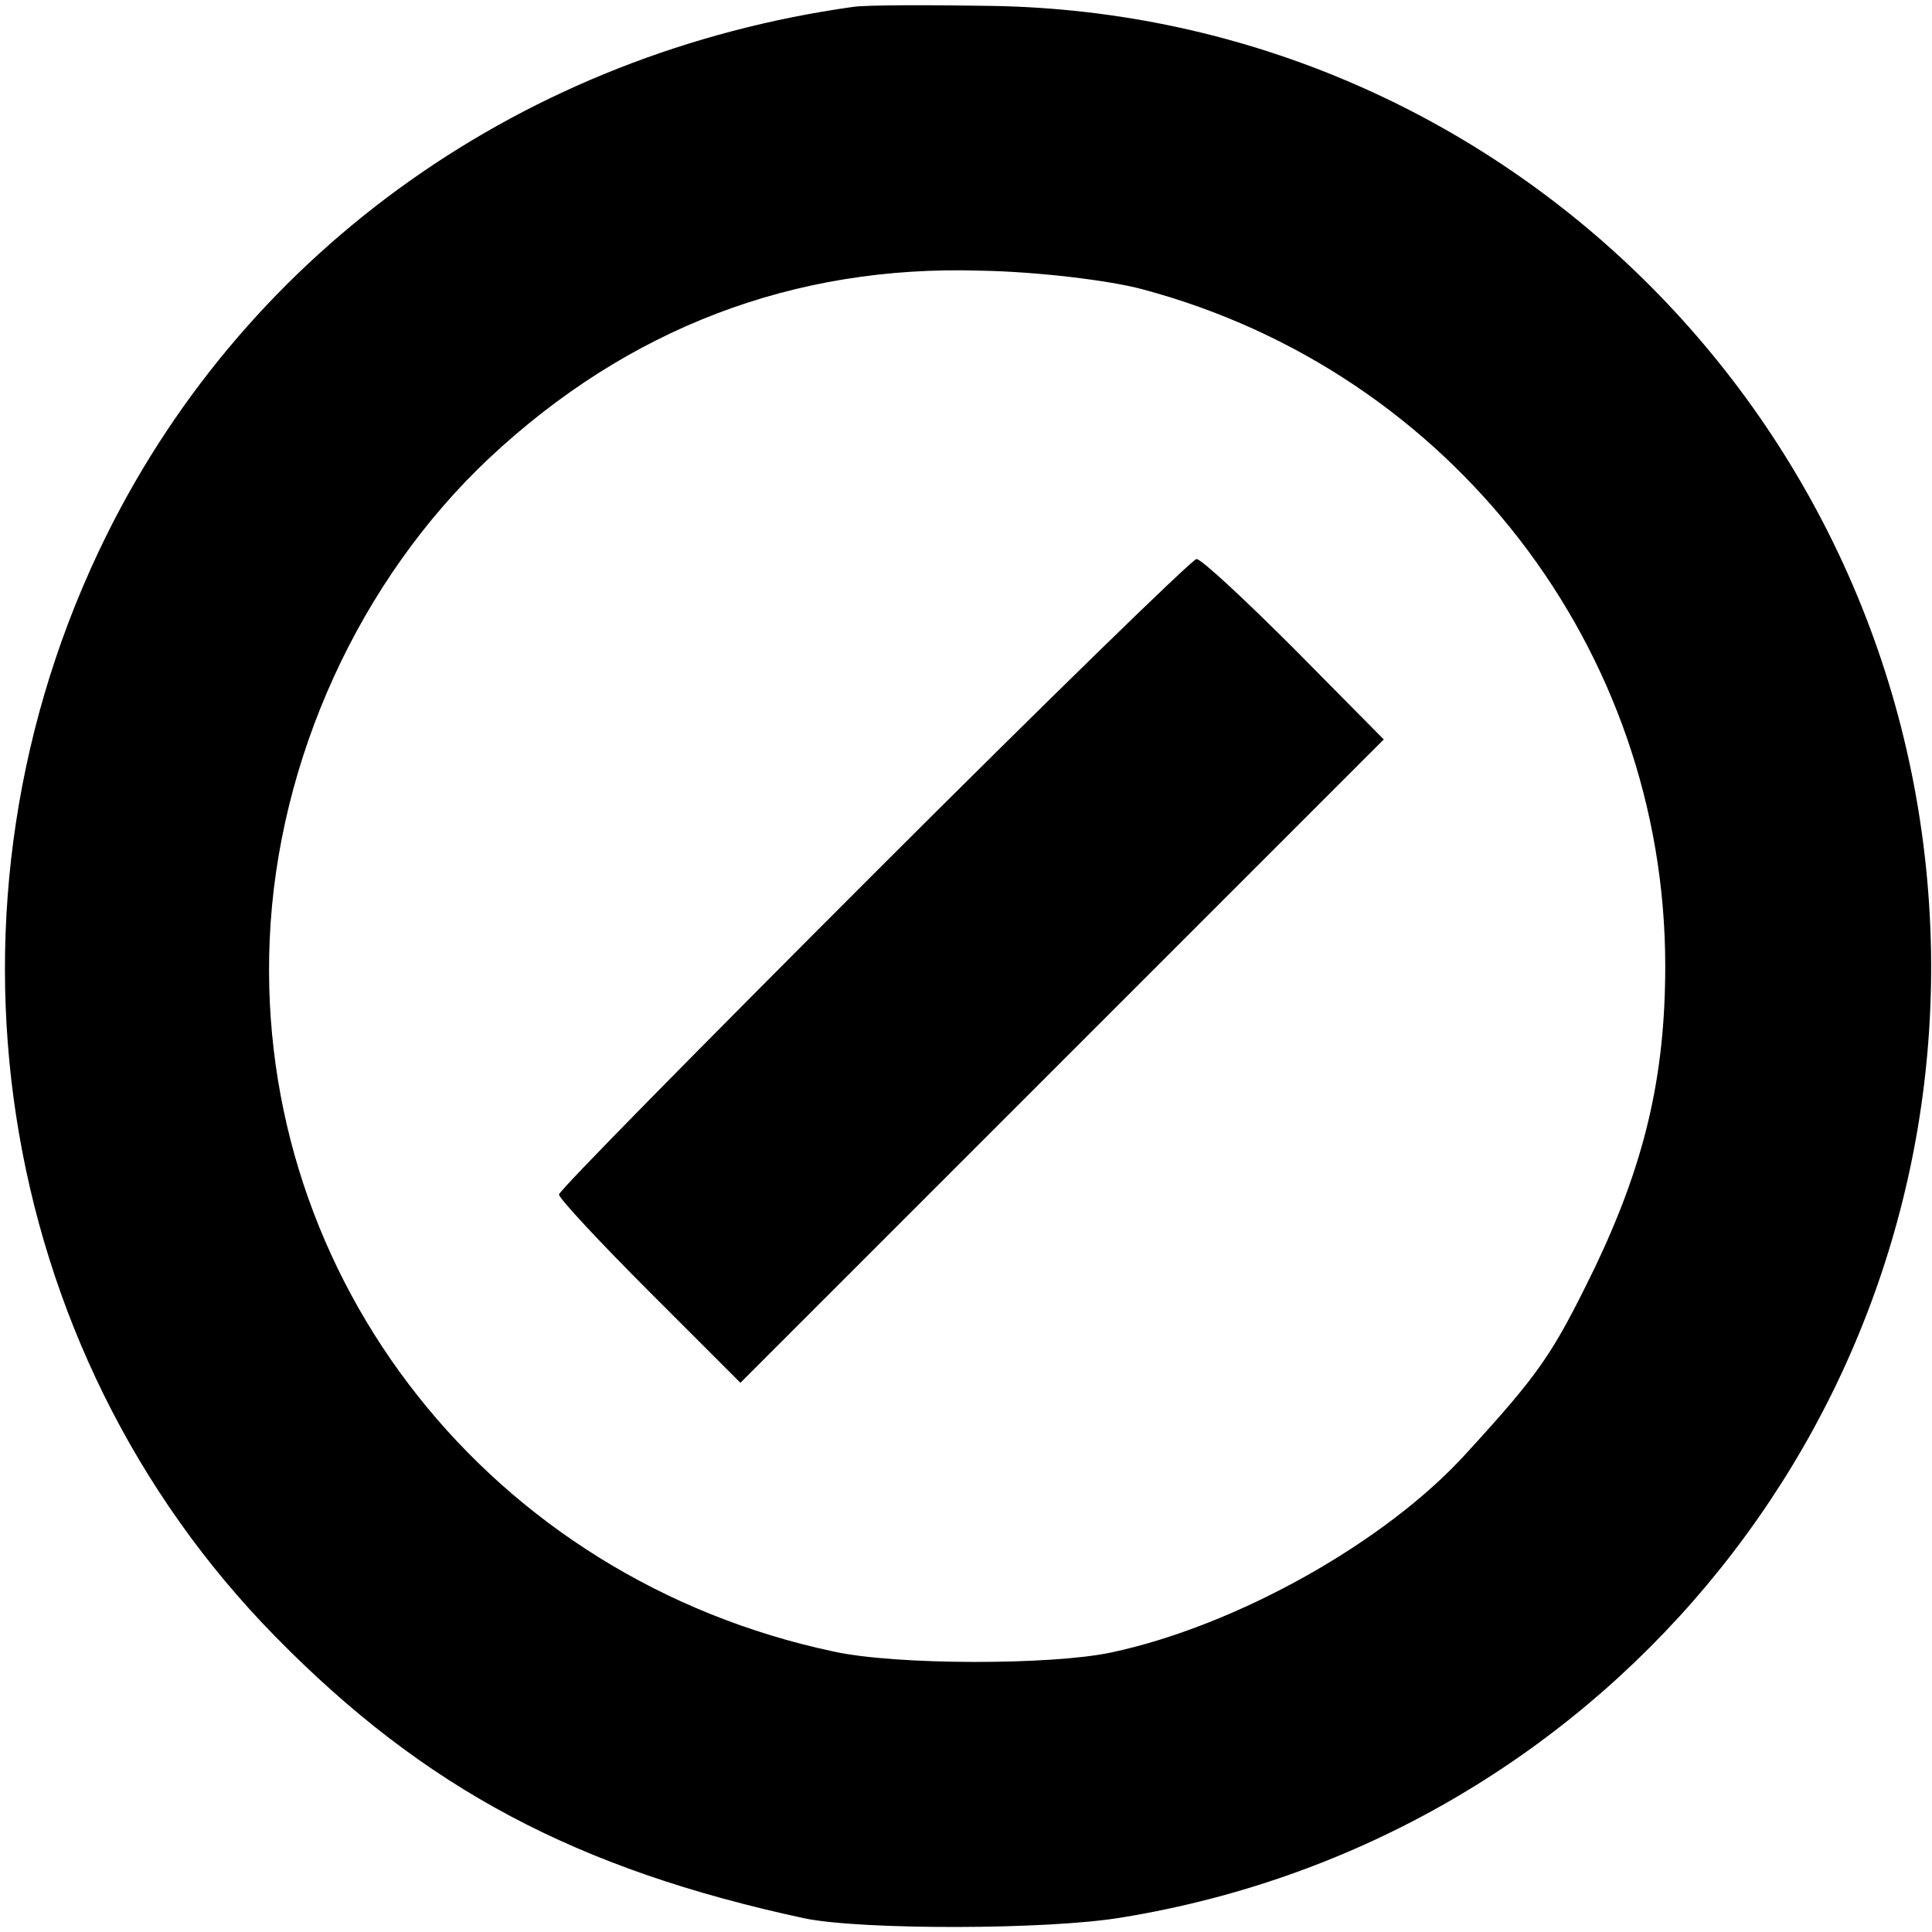
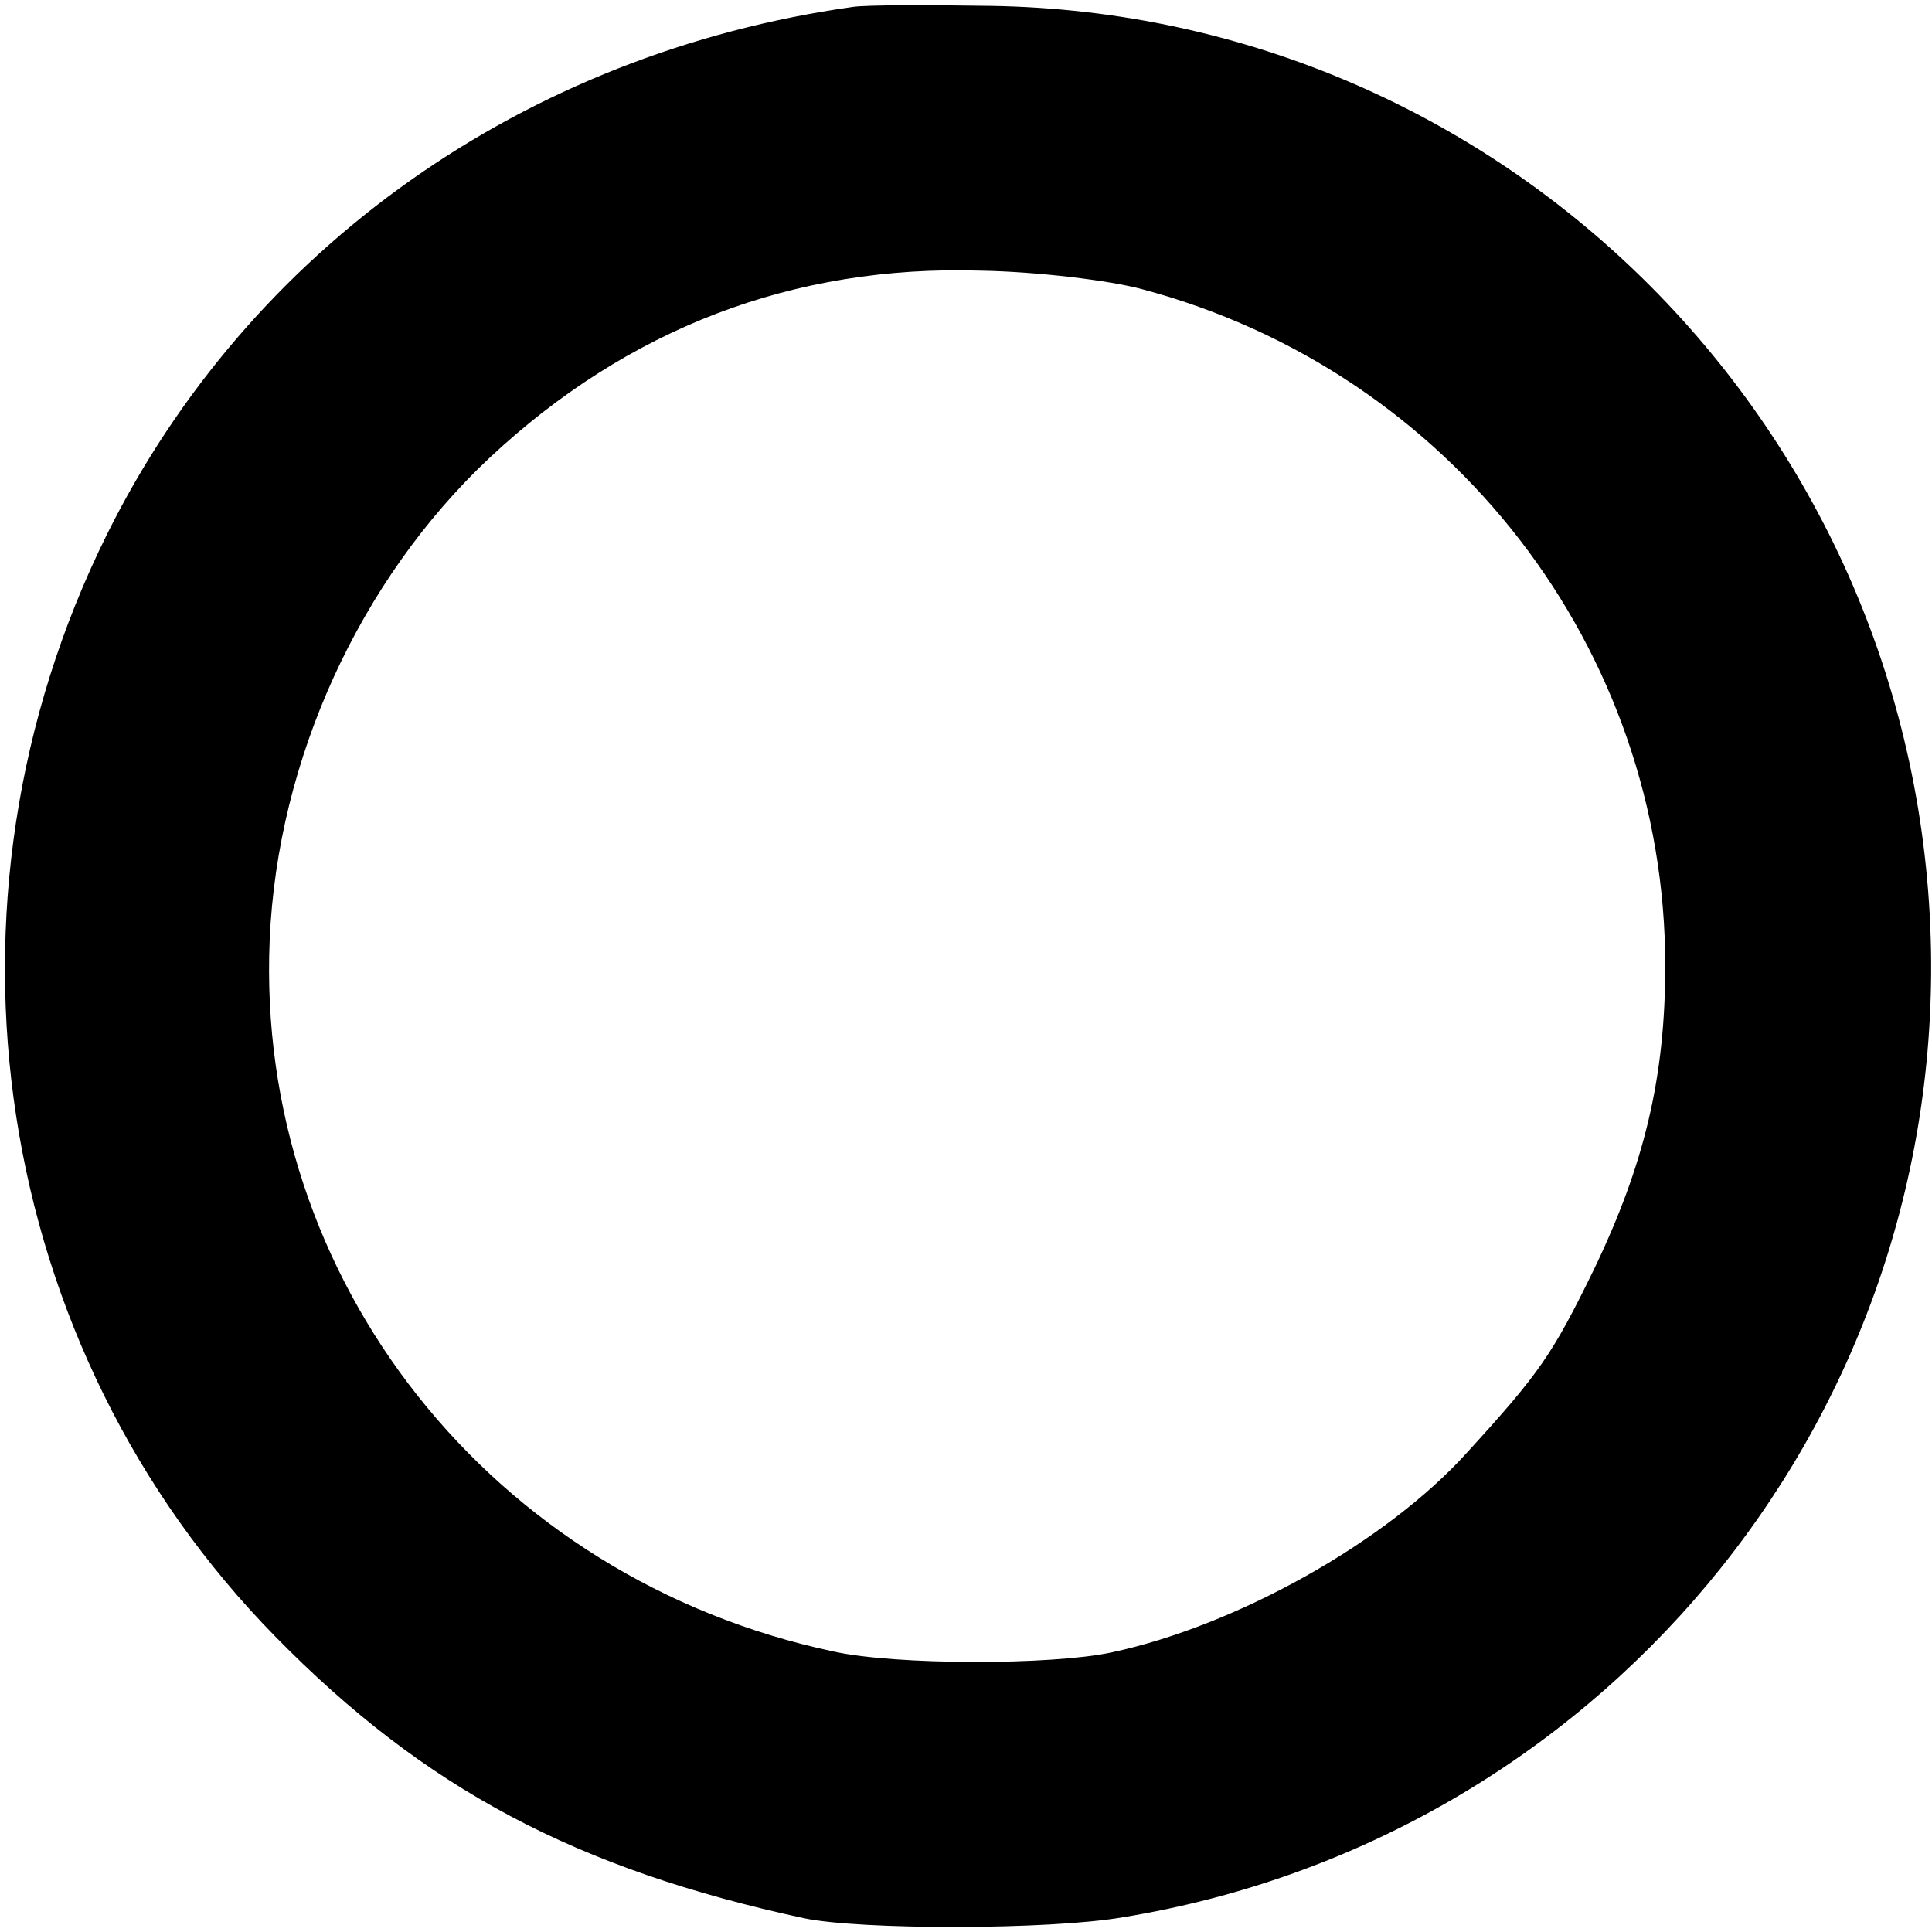
<svg xmlns="http://www.w3.org/2000/svg" version="1.0" width="197pt" height="197pt" viewBox="0 0 197 197" preserveAspectRatio="xMidYMid meet">
  <g transform="translate(0,197) scale(0.1,-0.1)" fill="#000000" stroke="none">
-     <path d="M870 1963 c-335 -47 -616 -246 -761 -538 -187 -377 -117 -830 172 -1124 152 -155 307 -237 539 -287 57 -12 250 -12 325 1 482 79 832 497 824 985 -9 530 -433 956 -959 964 -63 1 -126 1 -140 -1z m295 -288 c315 -84 533 -367 533 -690 0 -113 -21 -202 -73 -310 -42 -86 -55 -105 -129 -186 -83 -92 -236 -177 -363 -204 -61 -13 -220 -13 -283 1 -349 74 -590 379 -575 726 8 184 92 367 224 491 141 132 310 197 501 191 58 -1 132 -10 165 -19z" />
-     <path d="M891 1079 c-176 -176 -321 -323 -321 -327 0 -4 42 -49 93 -100 l92 -92 328 328 328 328 -91 92 c-51 51 -95 92 -100 92 -4 0 -152 -144 -329 -321z" />
+     <path d="M870 1963 c-335 -47 -616 -246 -761 -538 -187 -377 -117 -830 172 -1124 152 -155 307 -237 539 -287 57 -12 250 -12 325 1 482 79 832 497 824 985 -9 530 -433 956 -959 964 -63 1 -126 1 -140 -1m295 -288 c315 -84 533 -367 533 -690 0 -113 -21 -202 -73 -310 -42 -86 -55 -105 -129 -186 -83 -92 -236 -177 -363 -204 -61 -13 -220 -13 -283 1 -349 74 -590 379 -575 726 8 184 92 367 224 491 141 132 310 197 501 191 58 -1 132 -10 165 -19z" />
  </g>
</svg>